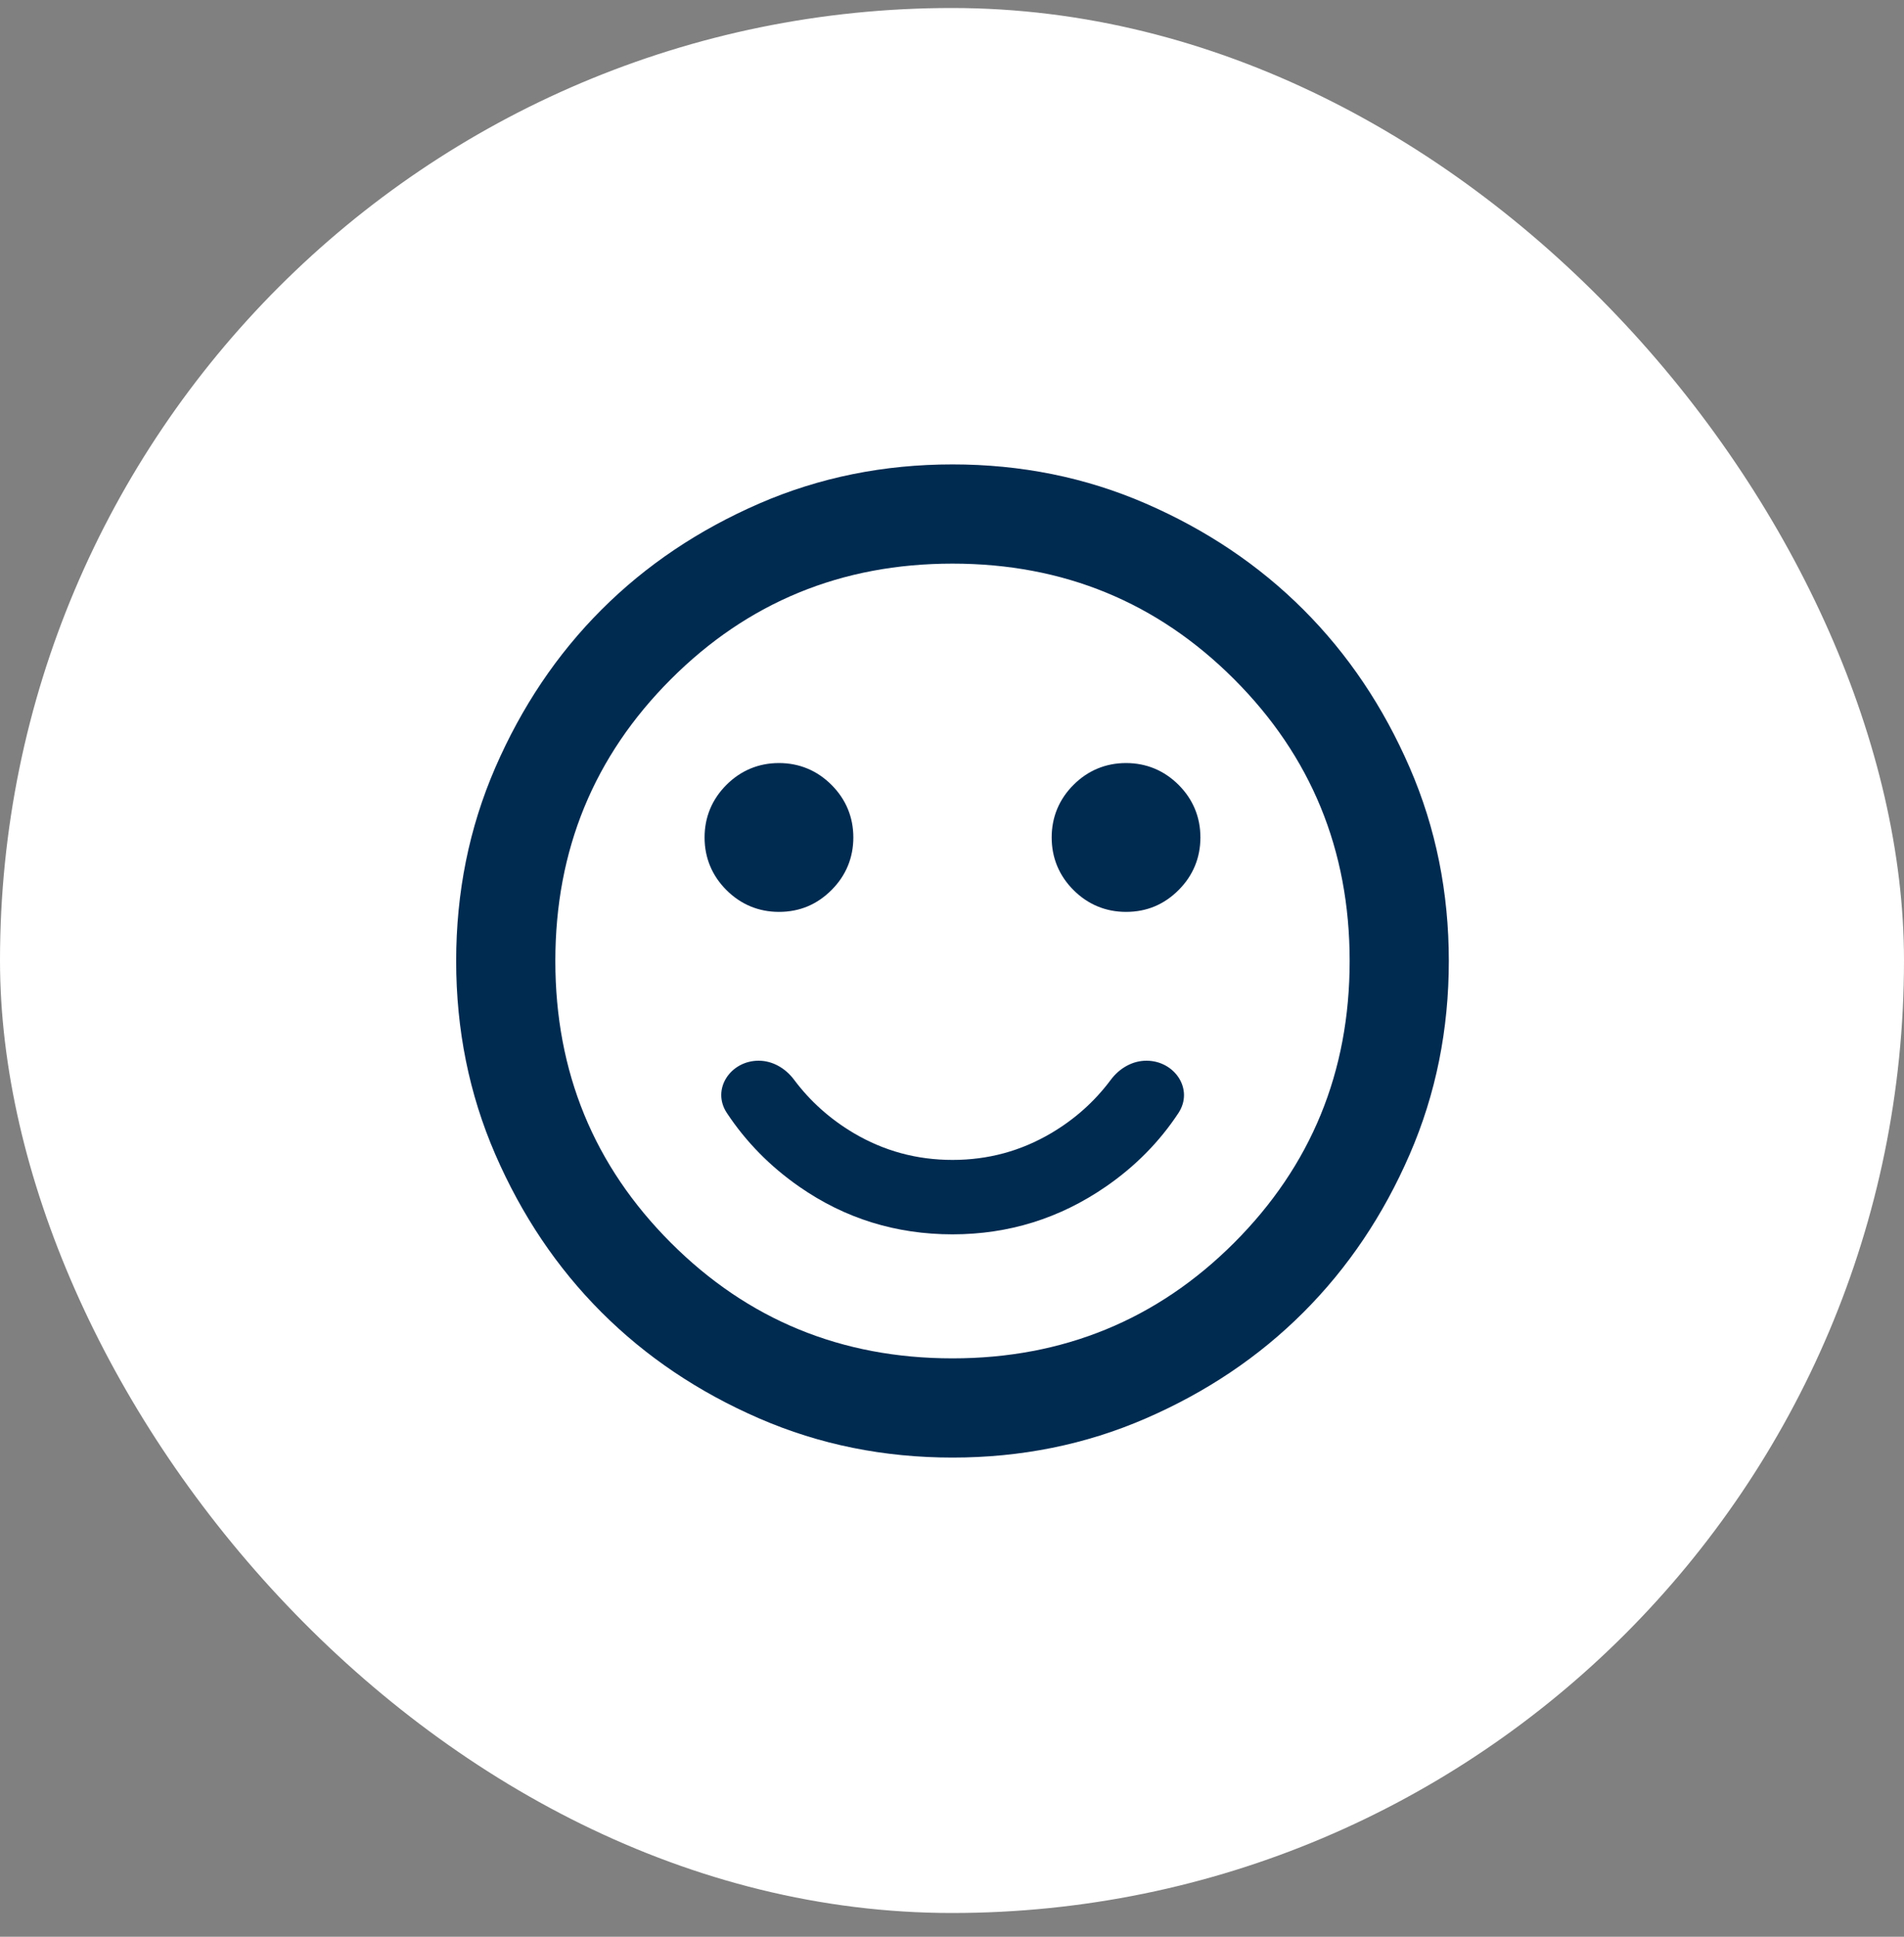
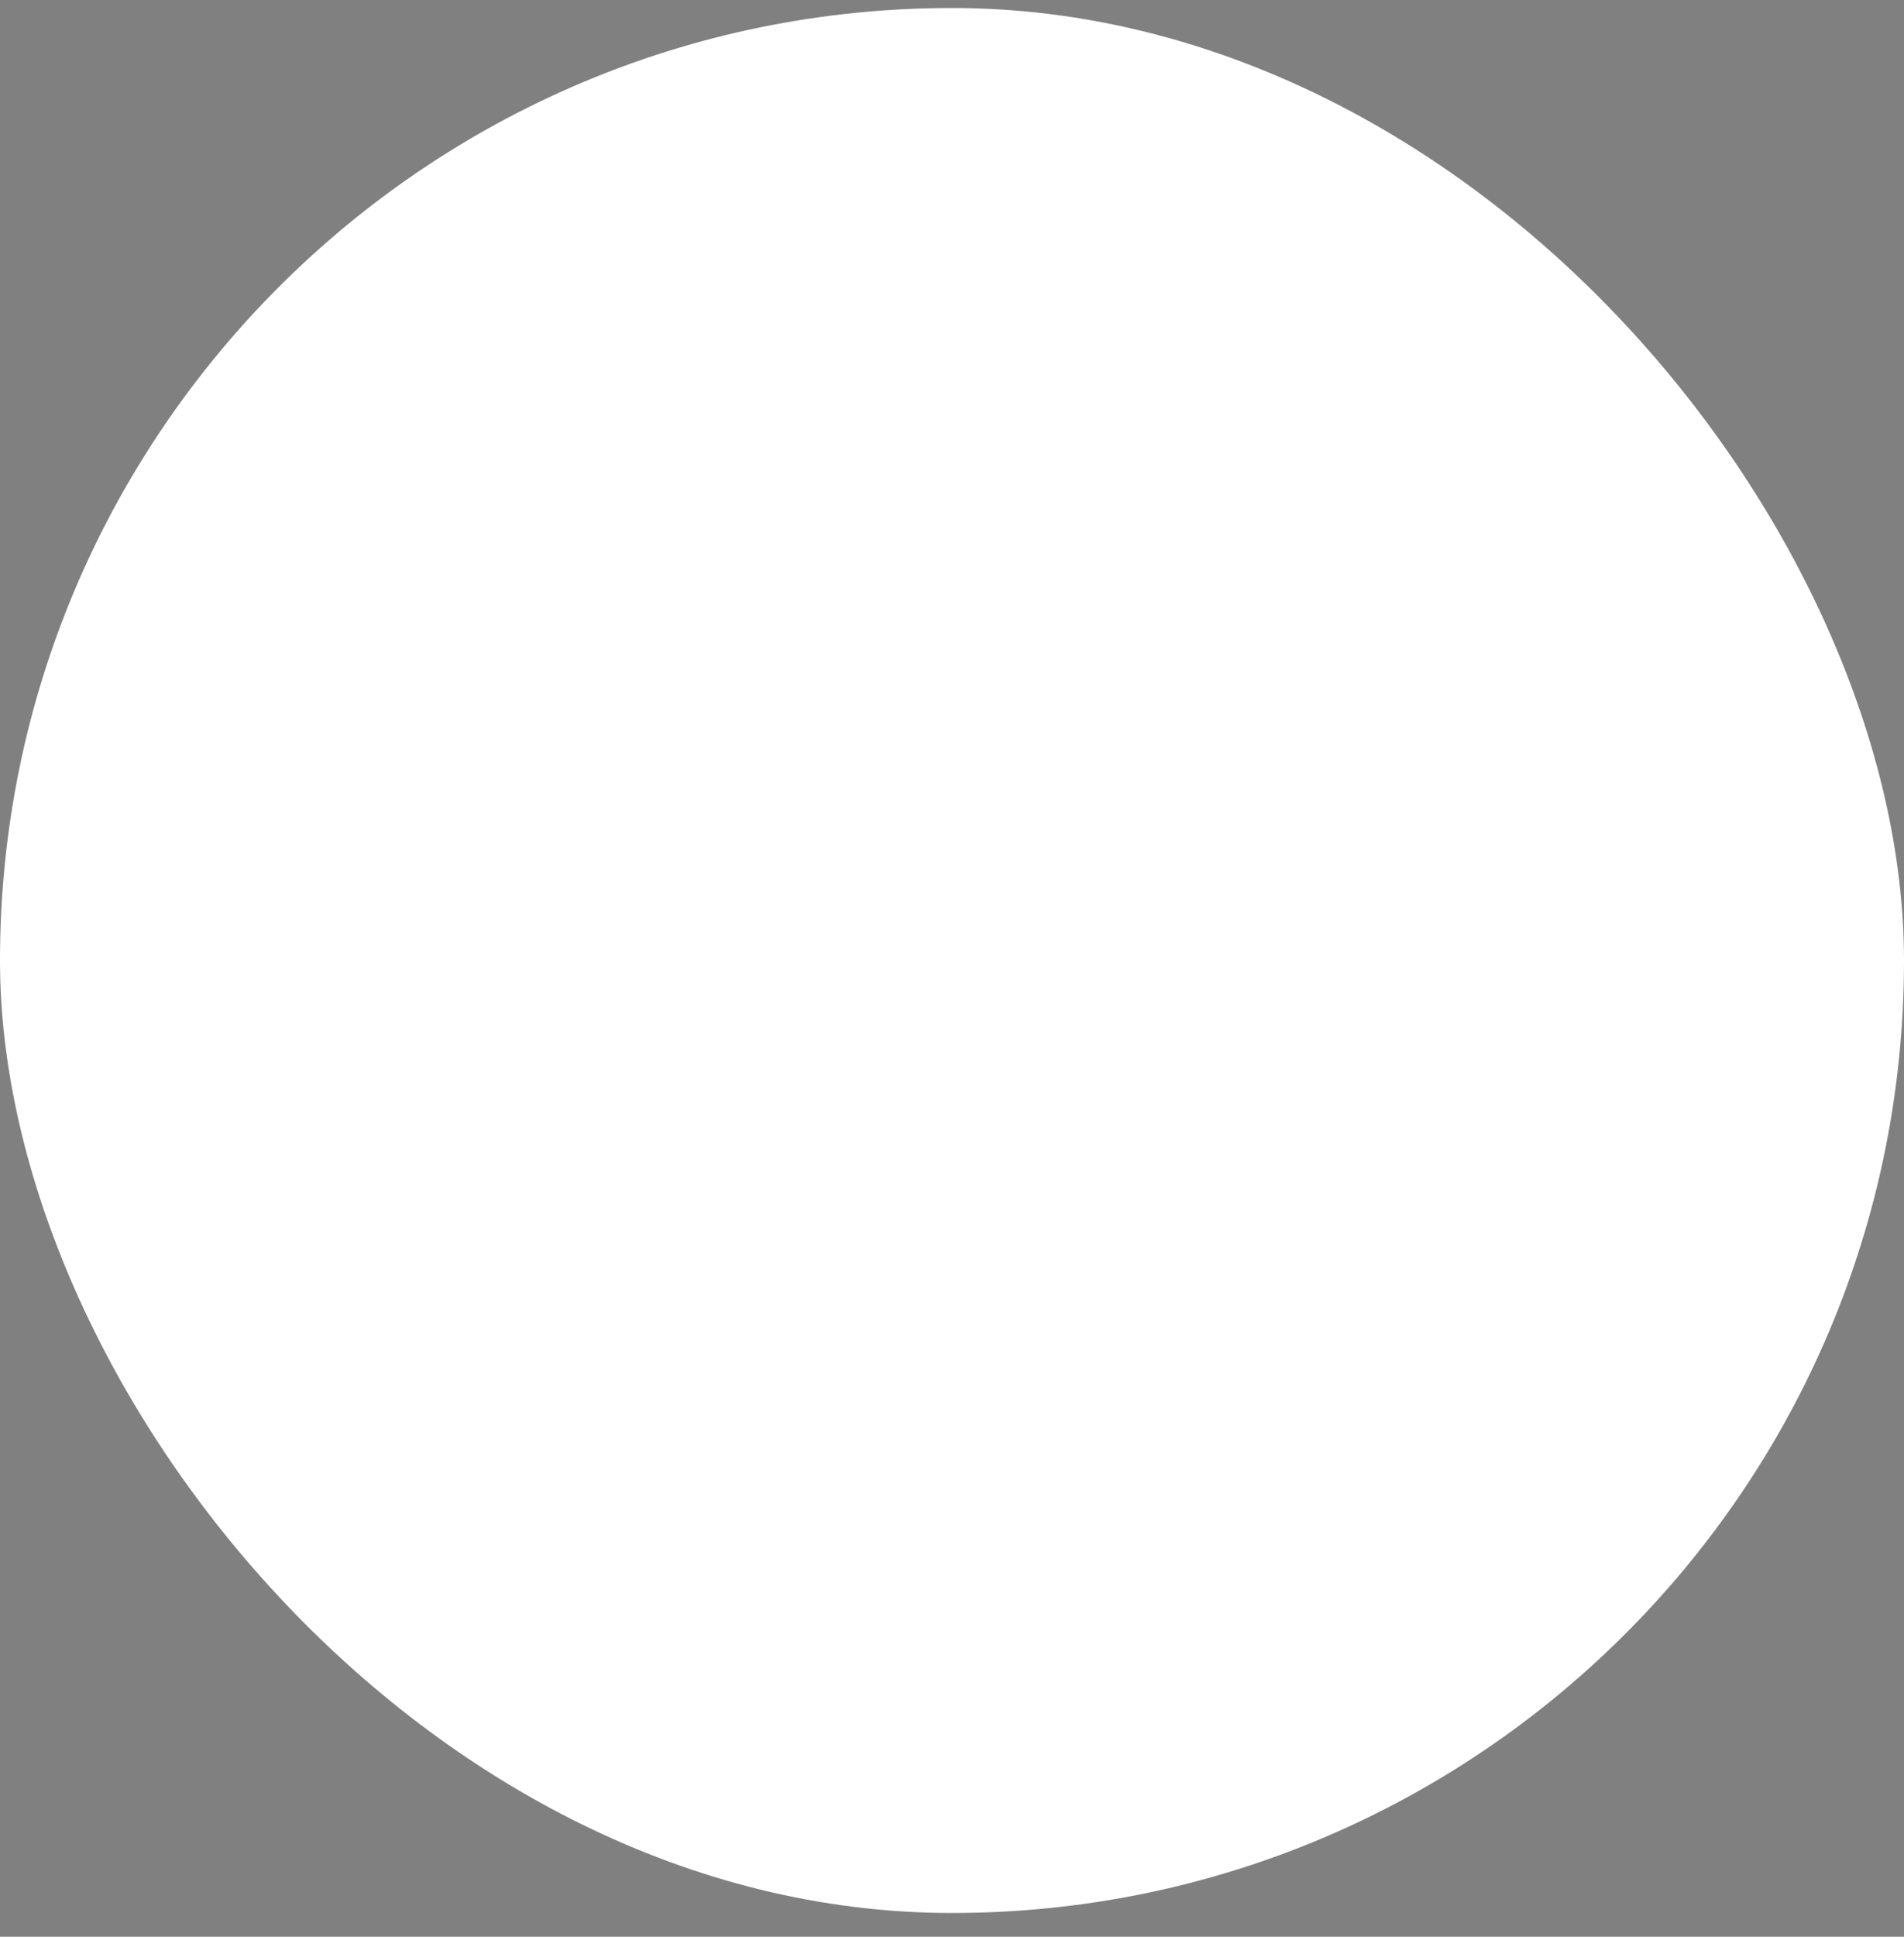
<svg xmlns="http://www.w3.org/2000/svg" width="60" height="61" viewBox="0 0 60 61" fill="none">
  <rect x="0" y="0" width="60" height="61" fill="#808080" stroke="none" />
  <rect y="0.252" width="60" height="60" rx="30" fill="white" />
-   <path d="M35.484 28.721C36.141 28.721 36.688 28.486 37.141 28.033C37.594 27.58 37.828 27.018 37.828 26.377C37.828 25.736 37.594 25.174 37.141 24.721C36.688 24.268 36.125 24.033 35.484 24.033C34.844 24.033 34.281 24.268 33.828 24.721C33.375 25.174 33.141 25.736 33.141 26.377C33.141 27.018 33.375 27.58 33.828 28.033C34.281 28.486 34.844 28.721 35.484 28.721ZM24.547 28.721C25.203 28.721 25.75 28.486 26.203 28.033C26.656 27.58 26.891 27.018 26.891 26.377C26.891 25.736 26.656 25.174 26.203 24.721C25.75 24.268 25.188 24.033 24.547 24.033C23.906 24.033 23.344 24.268 22.891 24.721C22.438 25.174 22.203 25.736 22.203 26.377C22.203 27.018 22.438 27.58 22.891 28.033C23.344 28.486 23.906 28.721 24.547 28.721ZM30.016 38.877C31.781 38.877 33.391 38.377 34.844 37.377C35.774 36.737 36.538 35.962 37.135 35.057C37.627 34.311 37.02 33.408 36.127 33.408C35.68 33.408 35.274 33.649 35.006 34.007C34.494 34.693 33.872 35.249 33.125 35.69C32.172 36.252 31.141 36.533 30.016 36.533C28.891 36.533 27.859 36.252 26.906 35.69C26.162 35.25 25.531 34.687 25.023 34.007C24.756 33.65 24.352 33.408 23.906 33.408C23.016 33.408 22.413 34.312 22.905 35.054C23.505 35.961 24.266 36.736 25.188 37.377C26.625 38.377 28.234 38.877 30.016 38.877ZM30.016 45.908C27.859 45.908 25.828 45.502 23.922 44.674C22.016 43.846 20.359 42.736 18.953 41.33C17.547 39.924 16.438 38.268 15.609 36.361C14.781 34.455 14.375 32.424 14.375 30.268C14.375 28.111 14.781 26.08 15.609 24.174C16.438 22.268 17.547 20.611 18.953 19.205C20.359 17.799 22.016 16.69 23.922 15.861C25.828 15.033 27.859 14.627 30.016 14.627C32.172 14.627 34.203 15.033 36.109 15.861C38.016 16.69 39.672 17.799 41.078 19.205C42.484 20.611 43.594 22.268 44.422 24.174C45.25 26.08 45.656 28.111 45.656 30.268C45.656 32.424 45.25 34.455 44.422 36.361C43.594 38.268 42.484 39.924 41.078 41.33C39.672 42.736 38.016 43.846 36.109 44.674C34.203 45.502 32.172 45.908 30.016 45.908ZM30.016 42.783C33.5 42.783 36.469 41.565 38.891 39.143C41.312 36.721 42.531 33.768 42.531 30.268C42.531 26.768 41.312 23.815 38.891 21.393C36.469 18.971 33.516 17.752 30.016 17.752C26.516 17.752 23.562 18.971 21.141 21.393C18.719 23.815 17.5 26.768 17.5 30.268C17.5 33.768 18.719 36.721 21.141 39.143C23.562 41.565 26.516 42.783 30.016 42.783Z" fill="#002B51" />
</svg>